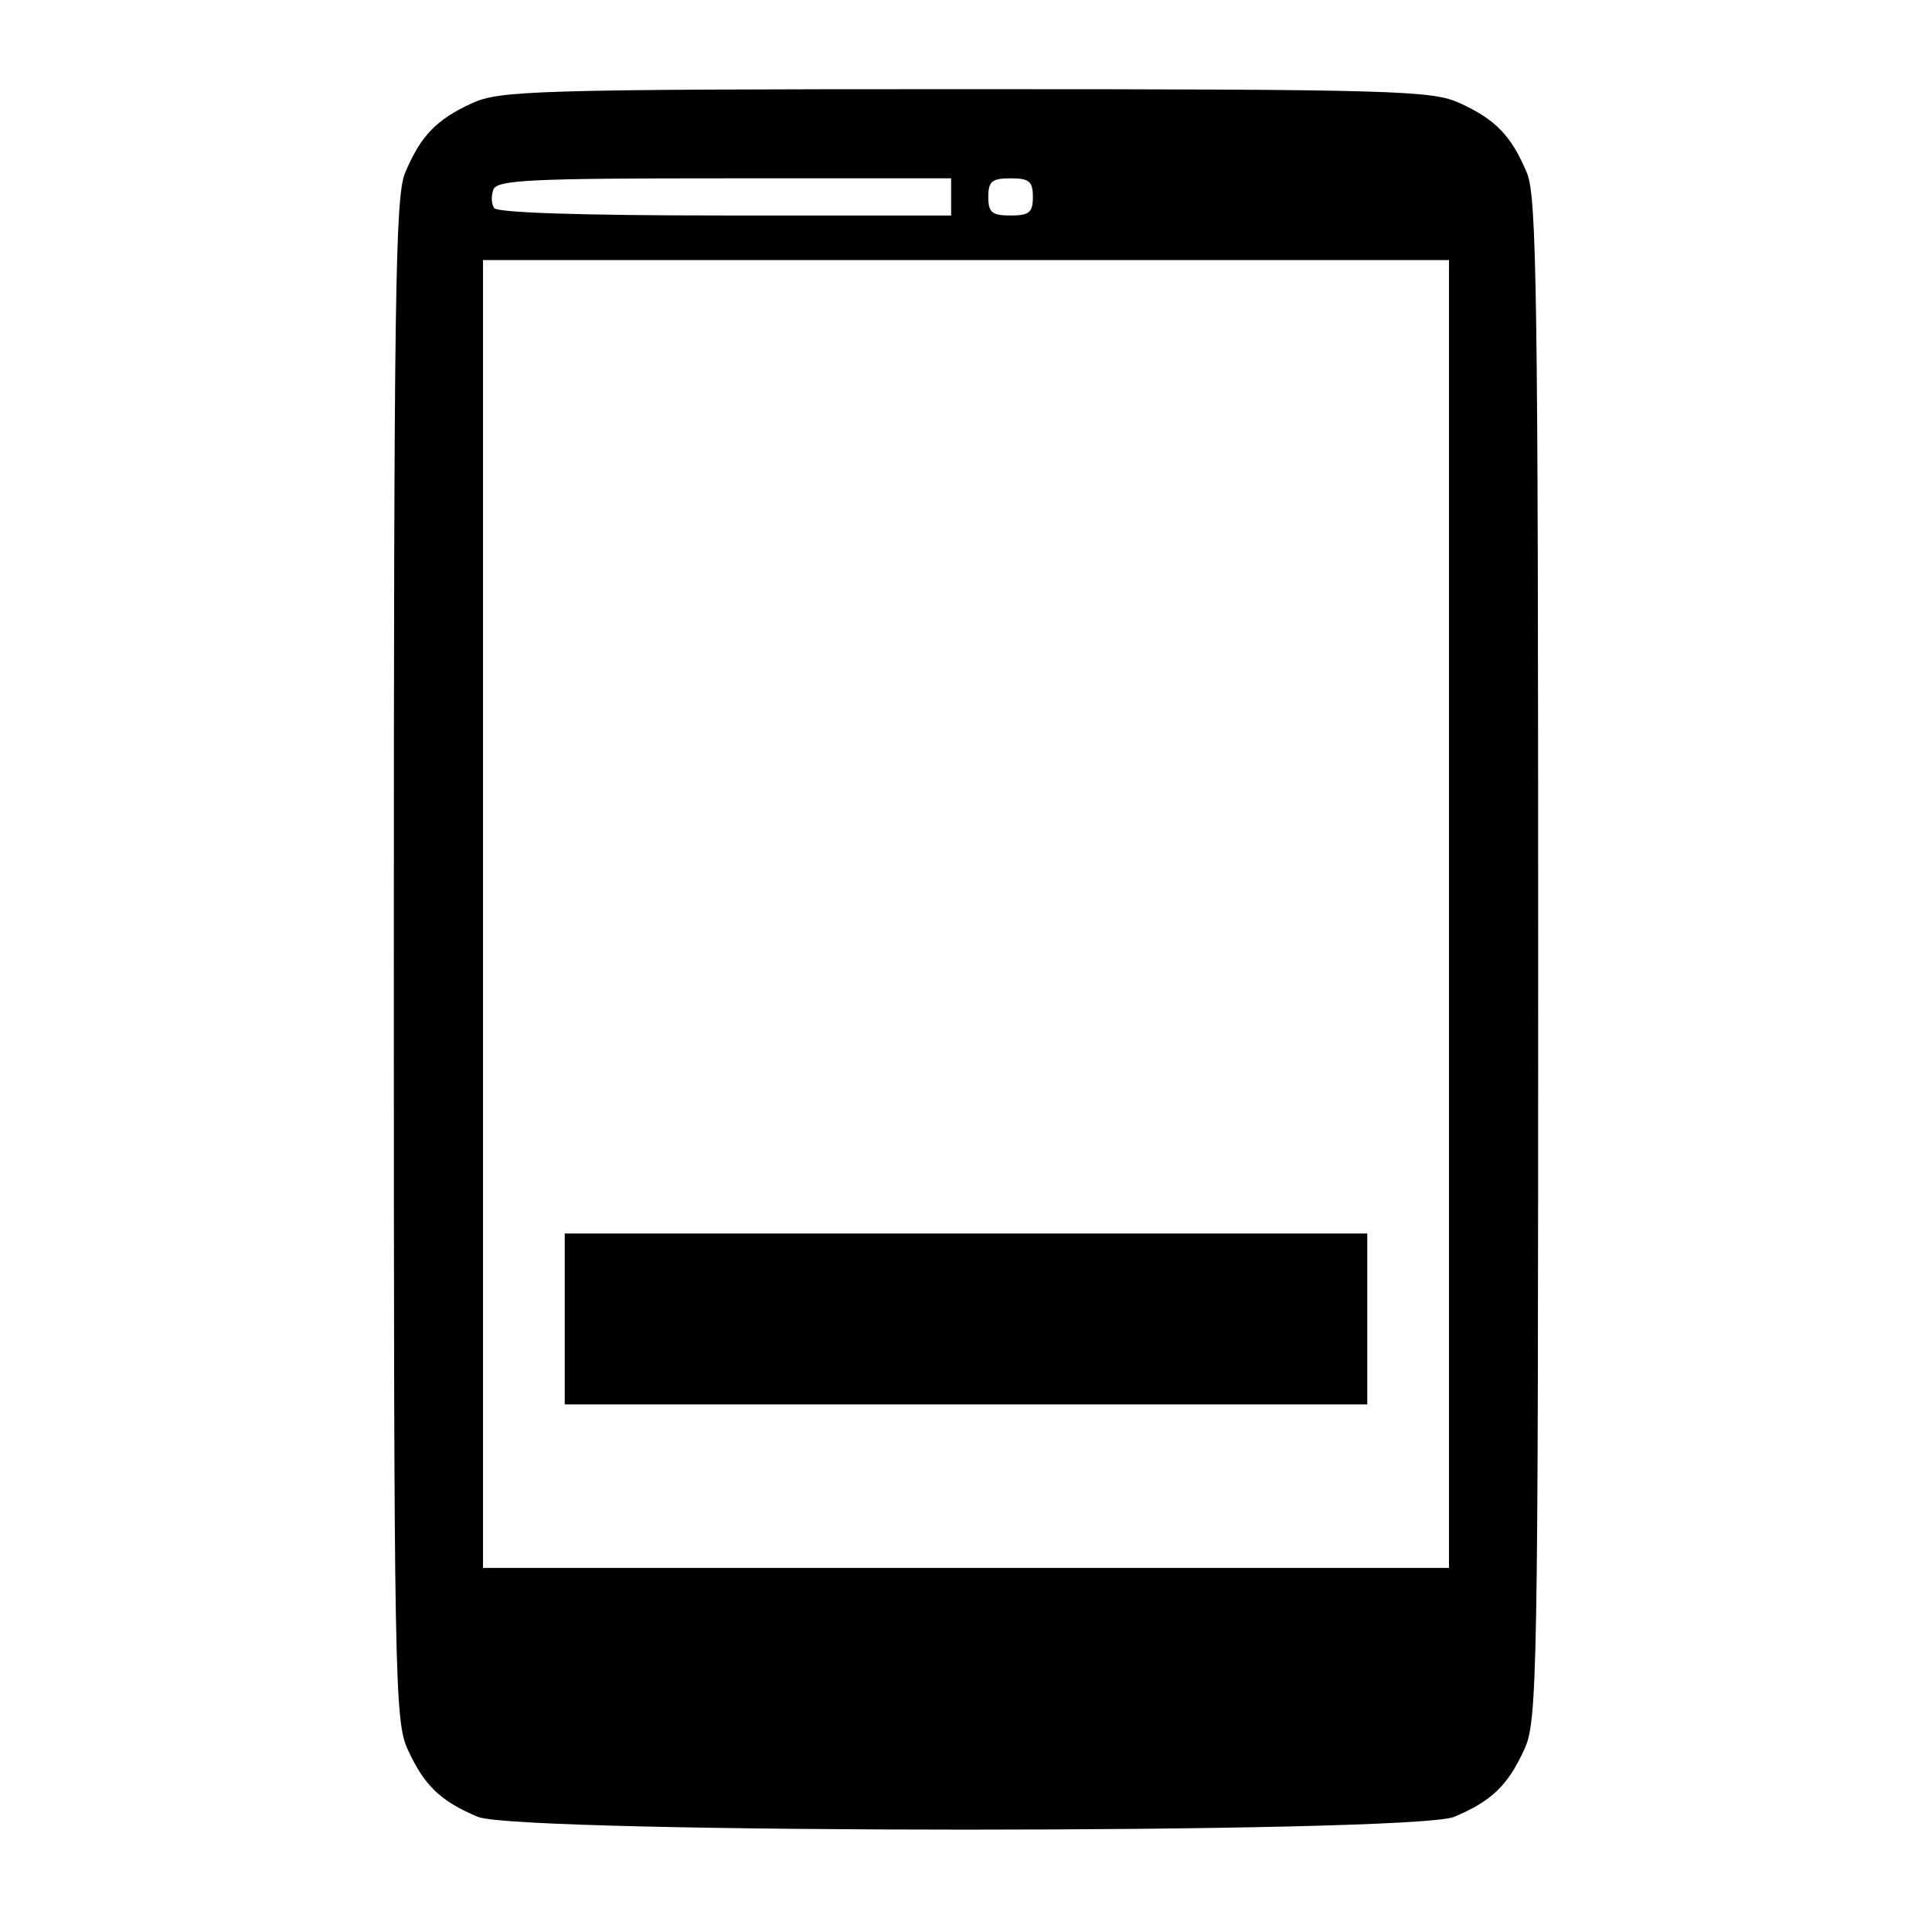
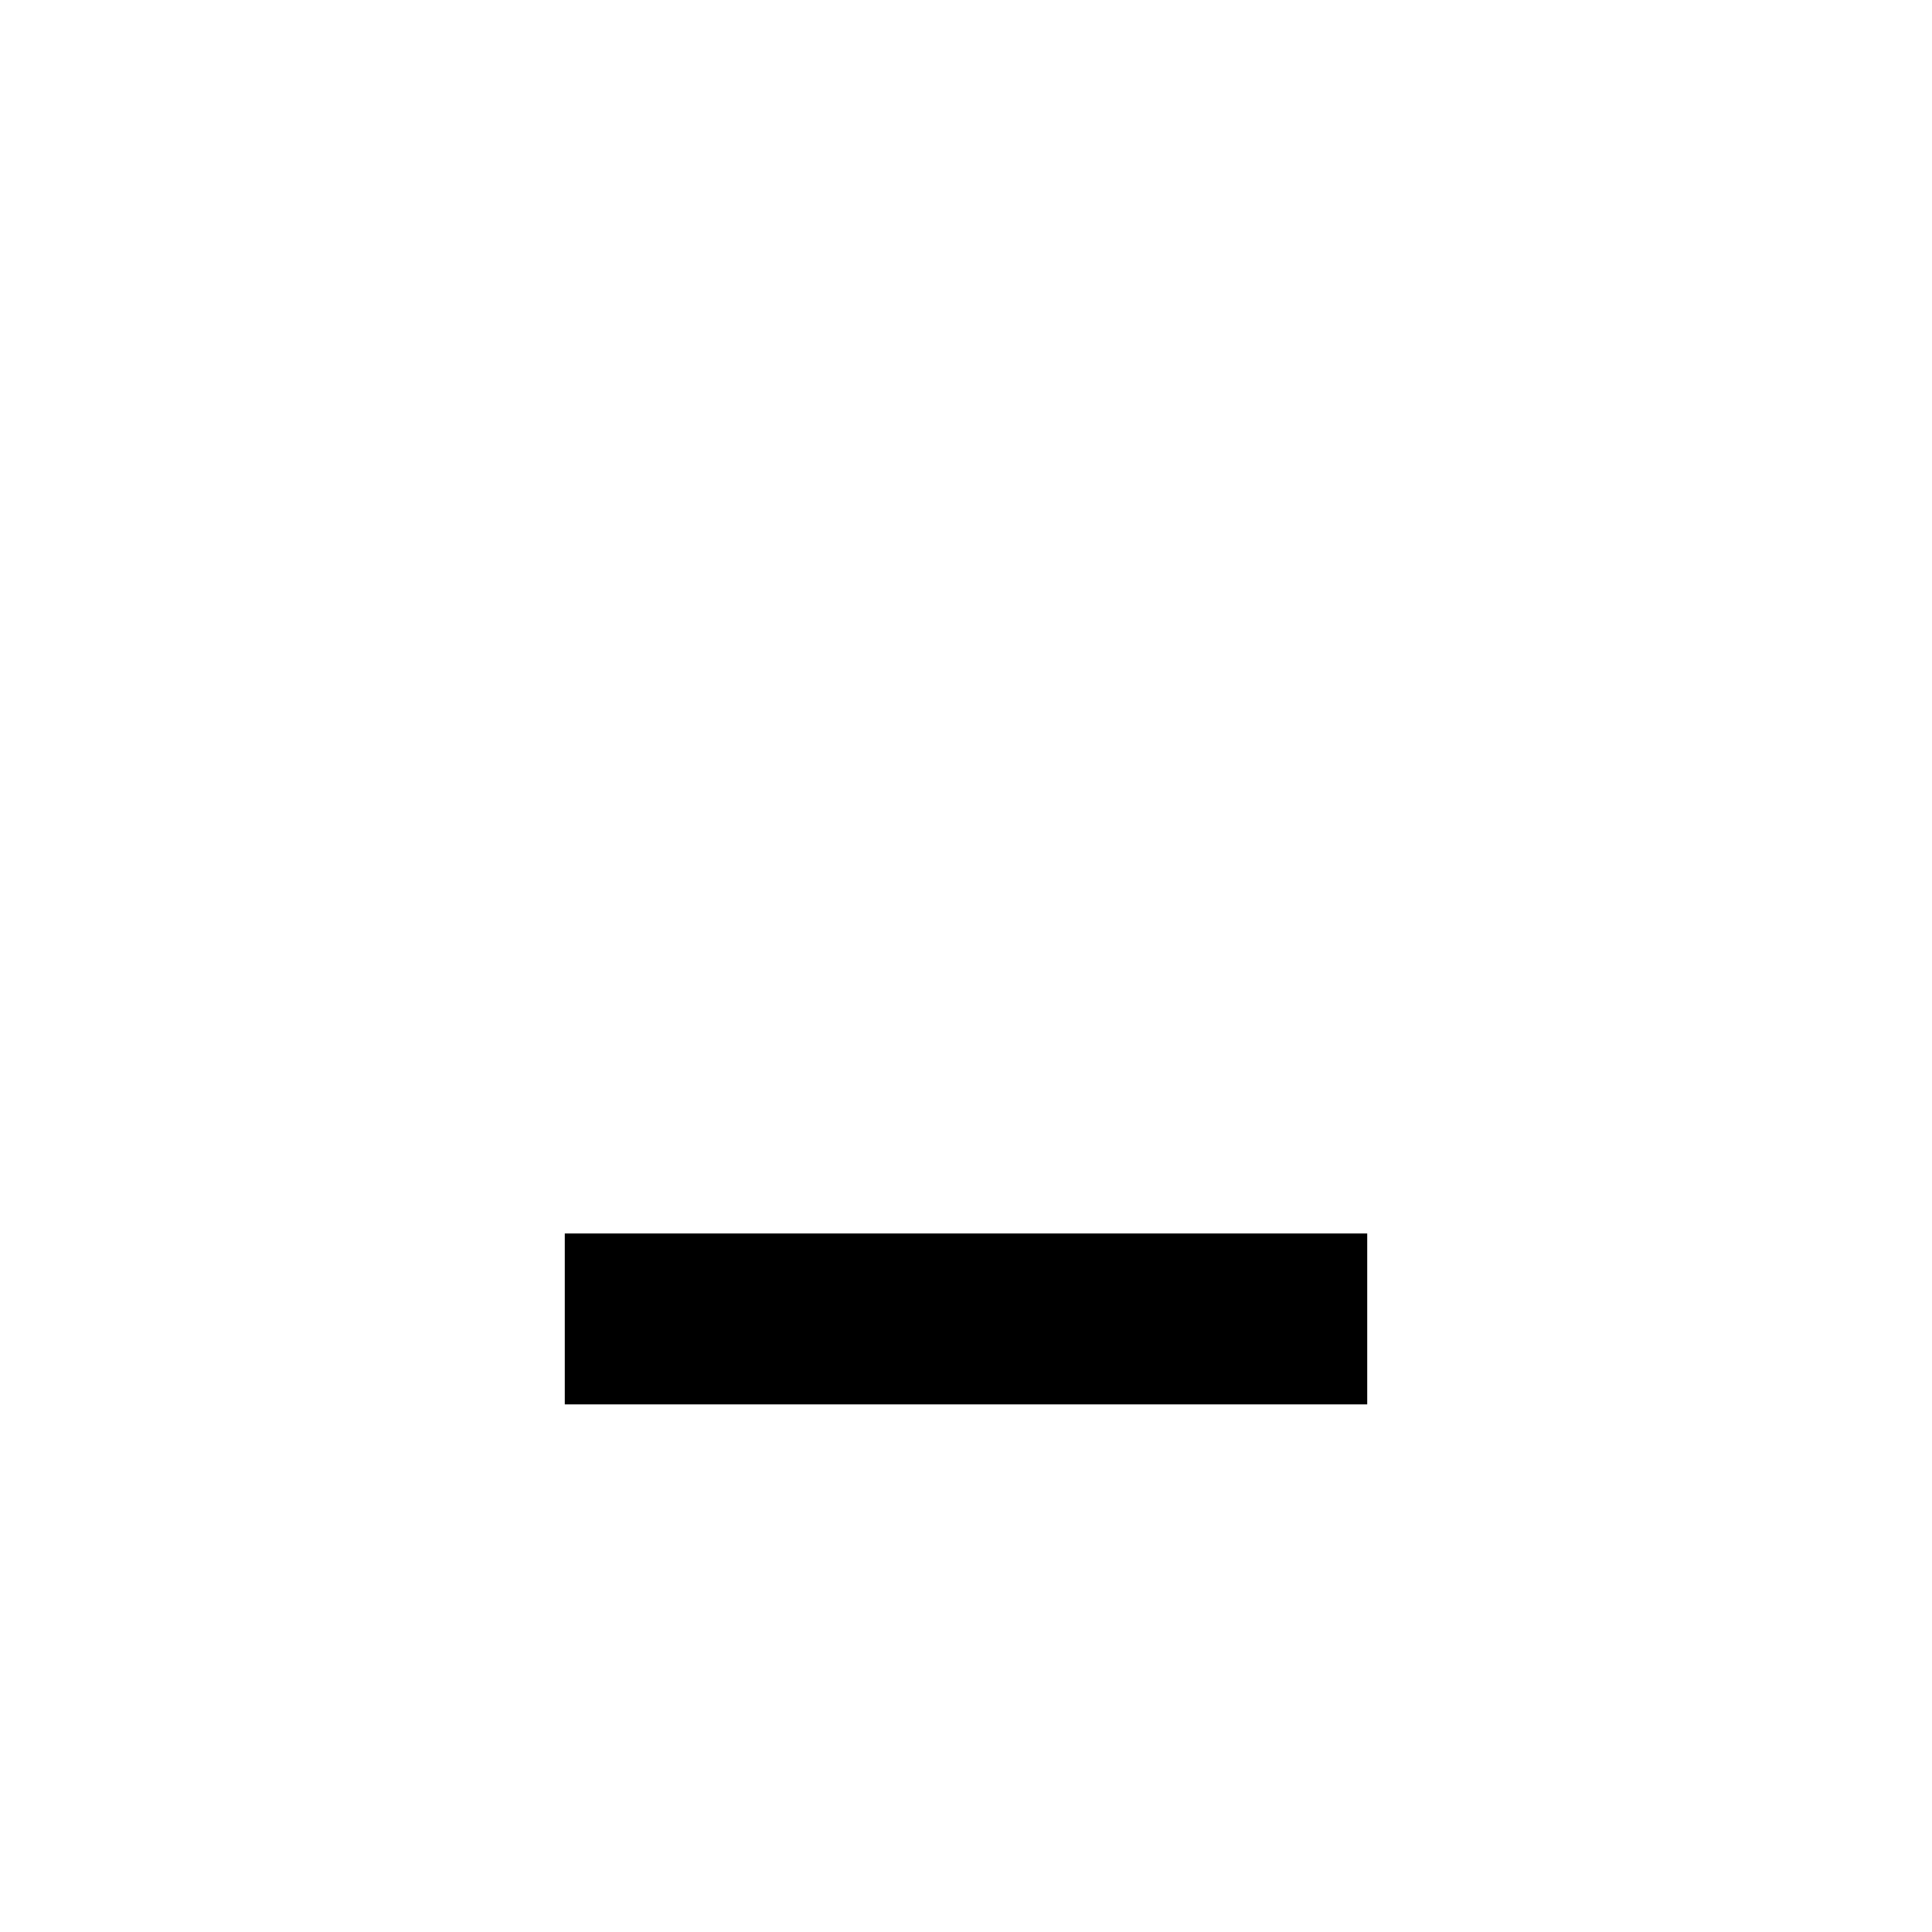
<svg xmlns="http://www.w3.org/2000/svg" version="1.0" width="260pt" height="260pt" viewBox="0 0 260 260" preserveAspectRatio="xMidYMid meet">
  <g transform="translate(0,260) scale(0.1,-0.1)" fill="#000000" stroke="none">
-     <path d="M635 2461 c-48 -22 -69 -44 -90 -94 -13 -32 -15 -161 -15 -1059 0 -971 1 -1025 19 -1063 22 -48 44 -69 94 -90 55 -23 1259 -23 1314 0 50 21 72 42 94 90 18 38 19 92 19 1063 0 898 -2 1027 -15 1059 -21 50 -42 72 -90 94 -37 17 -80 19 -665 19 -585 0 -628 -2 -665 -19z m645 -126 l0 -25 -304 0 c-202 0 -307 4 -311 10 -4 6 -4 17 -1 25 5 13 53 15 311 15 l305 0 0 -25z m110 0 c0 -21 -5 -25 -30 -25 -25 0 -30 4 -30 25 0 21 5 25 30 25 25 0 30 -4 30 -25z m560 -965 l0 -880 -650 0 -650 0 0 880 0 880 650 0 650 0 0 -880z" />
    <path d="M760 825 l0 -115 540 0 540 0 0 115 0 115 -540 0 -540 0 0 -115z" />
  </g>
</svg>